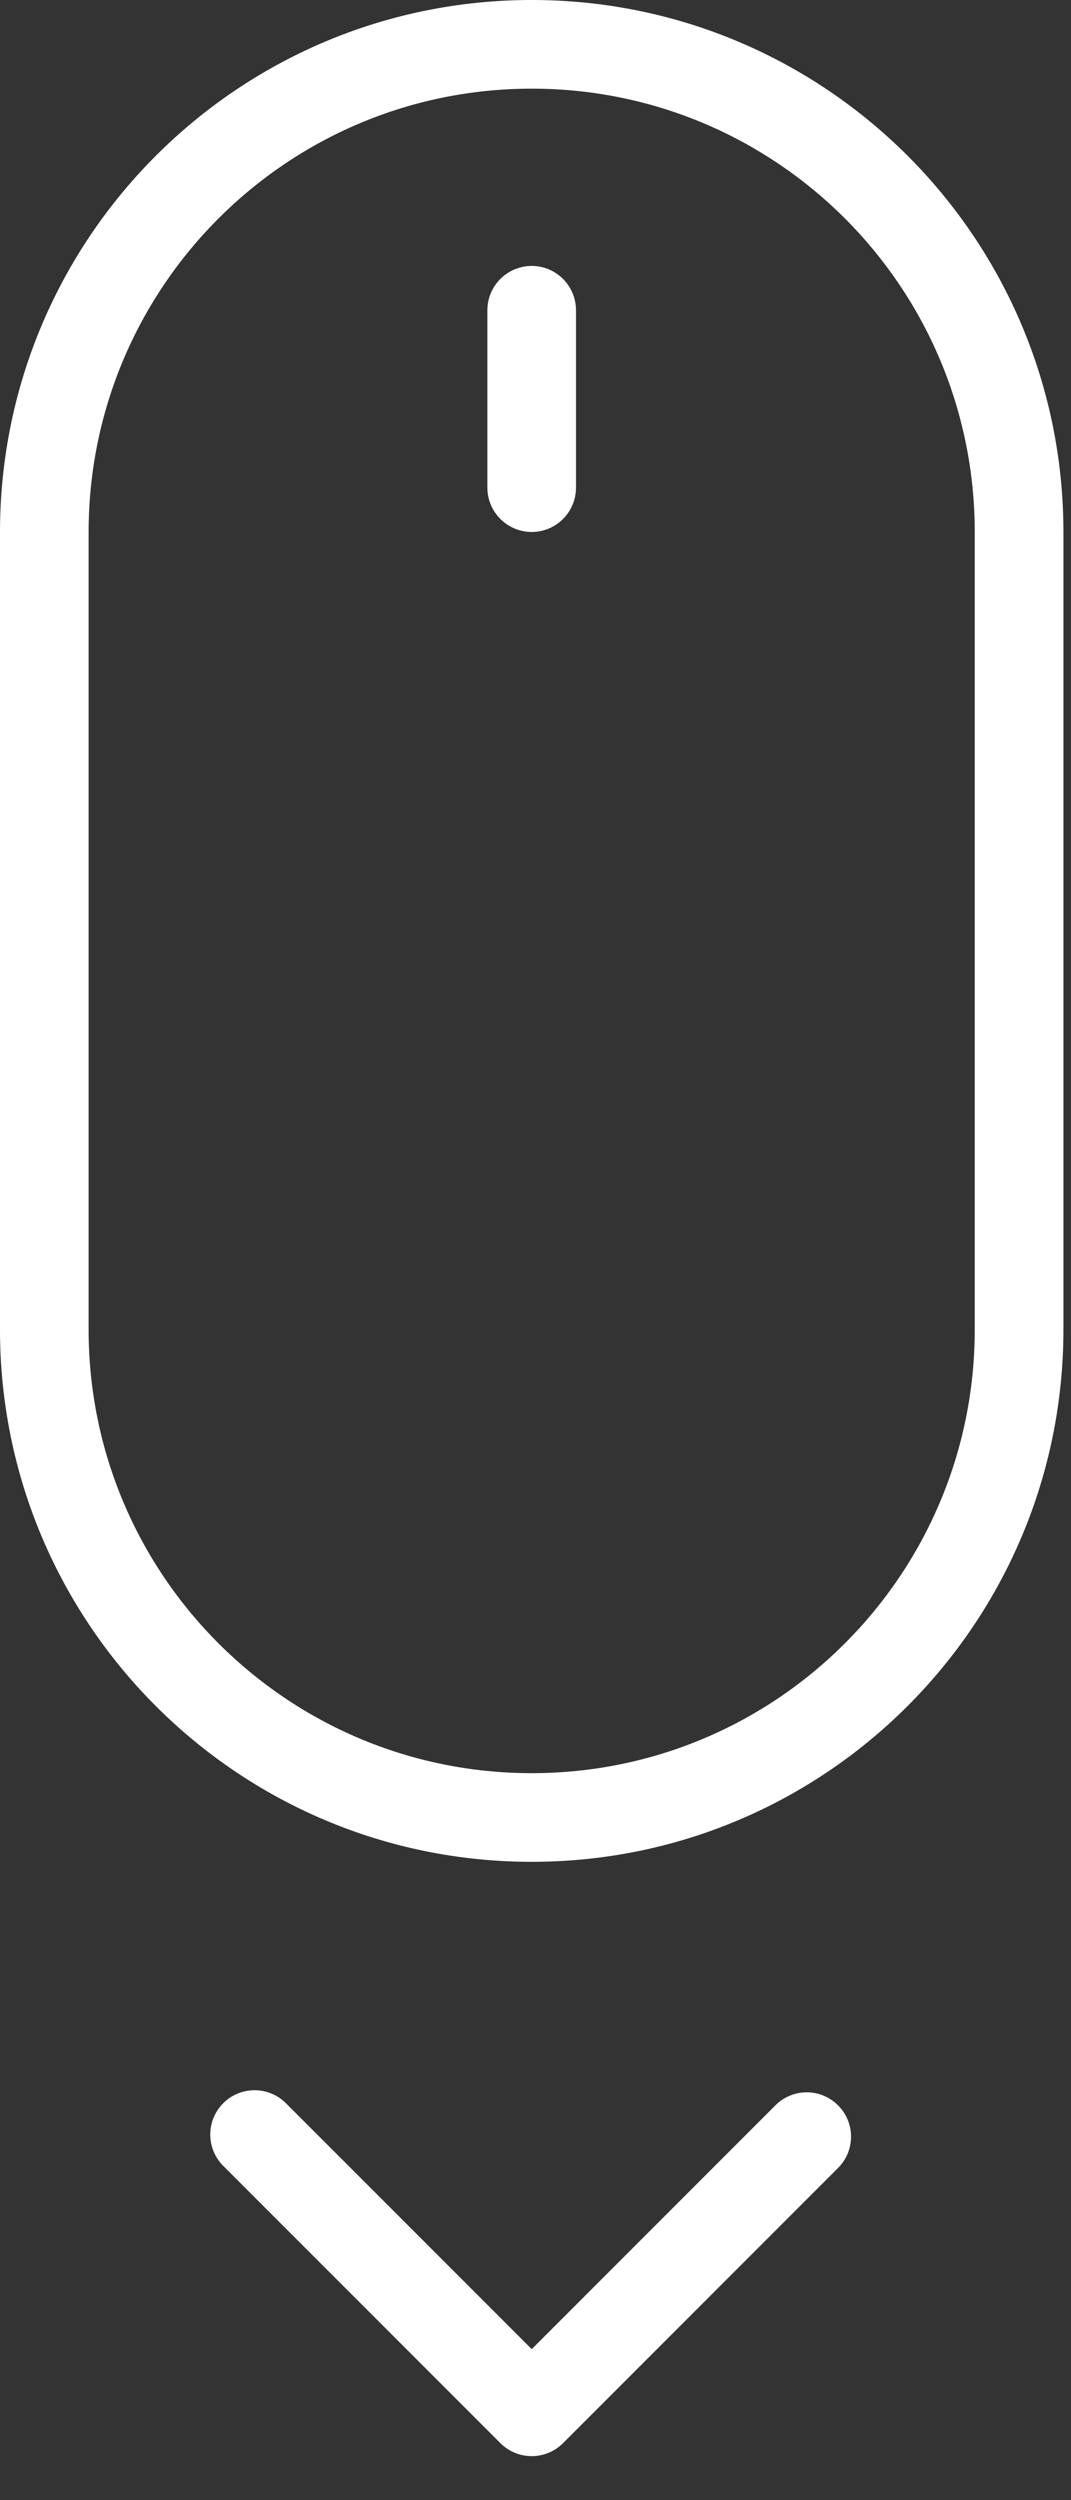
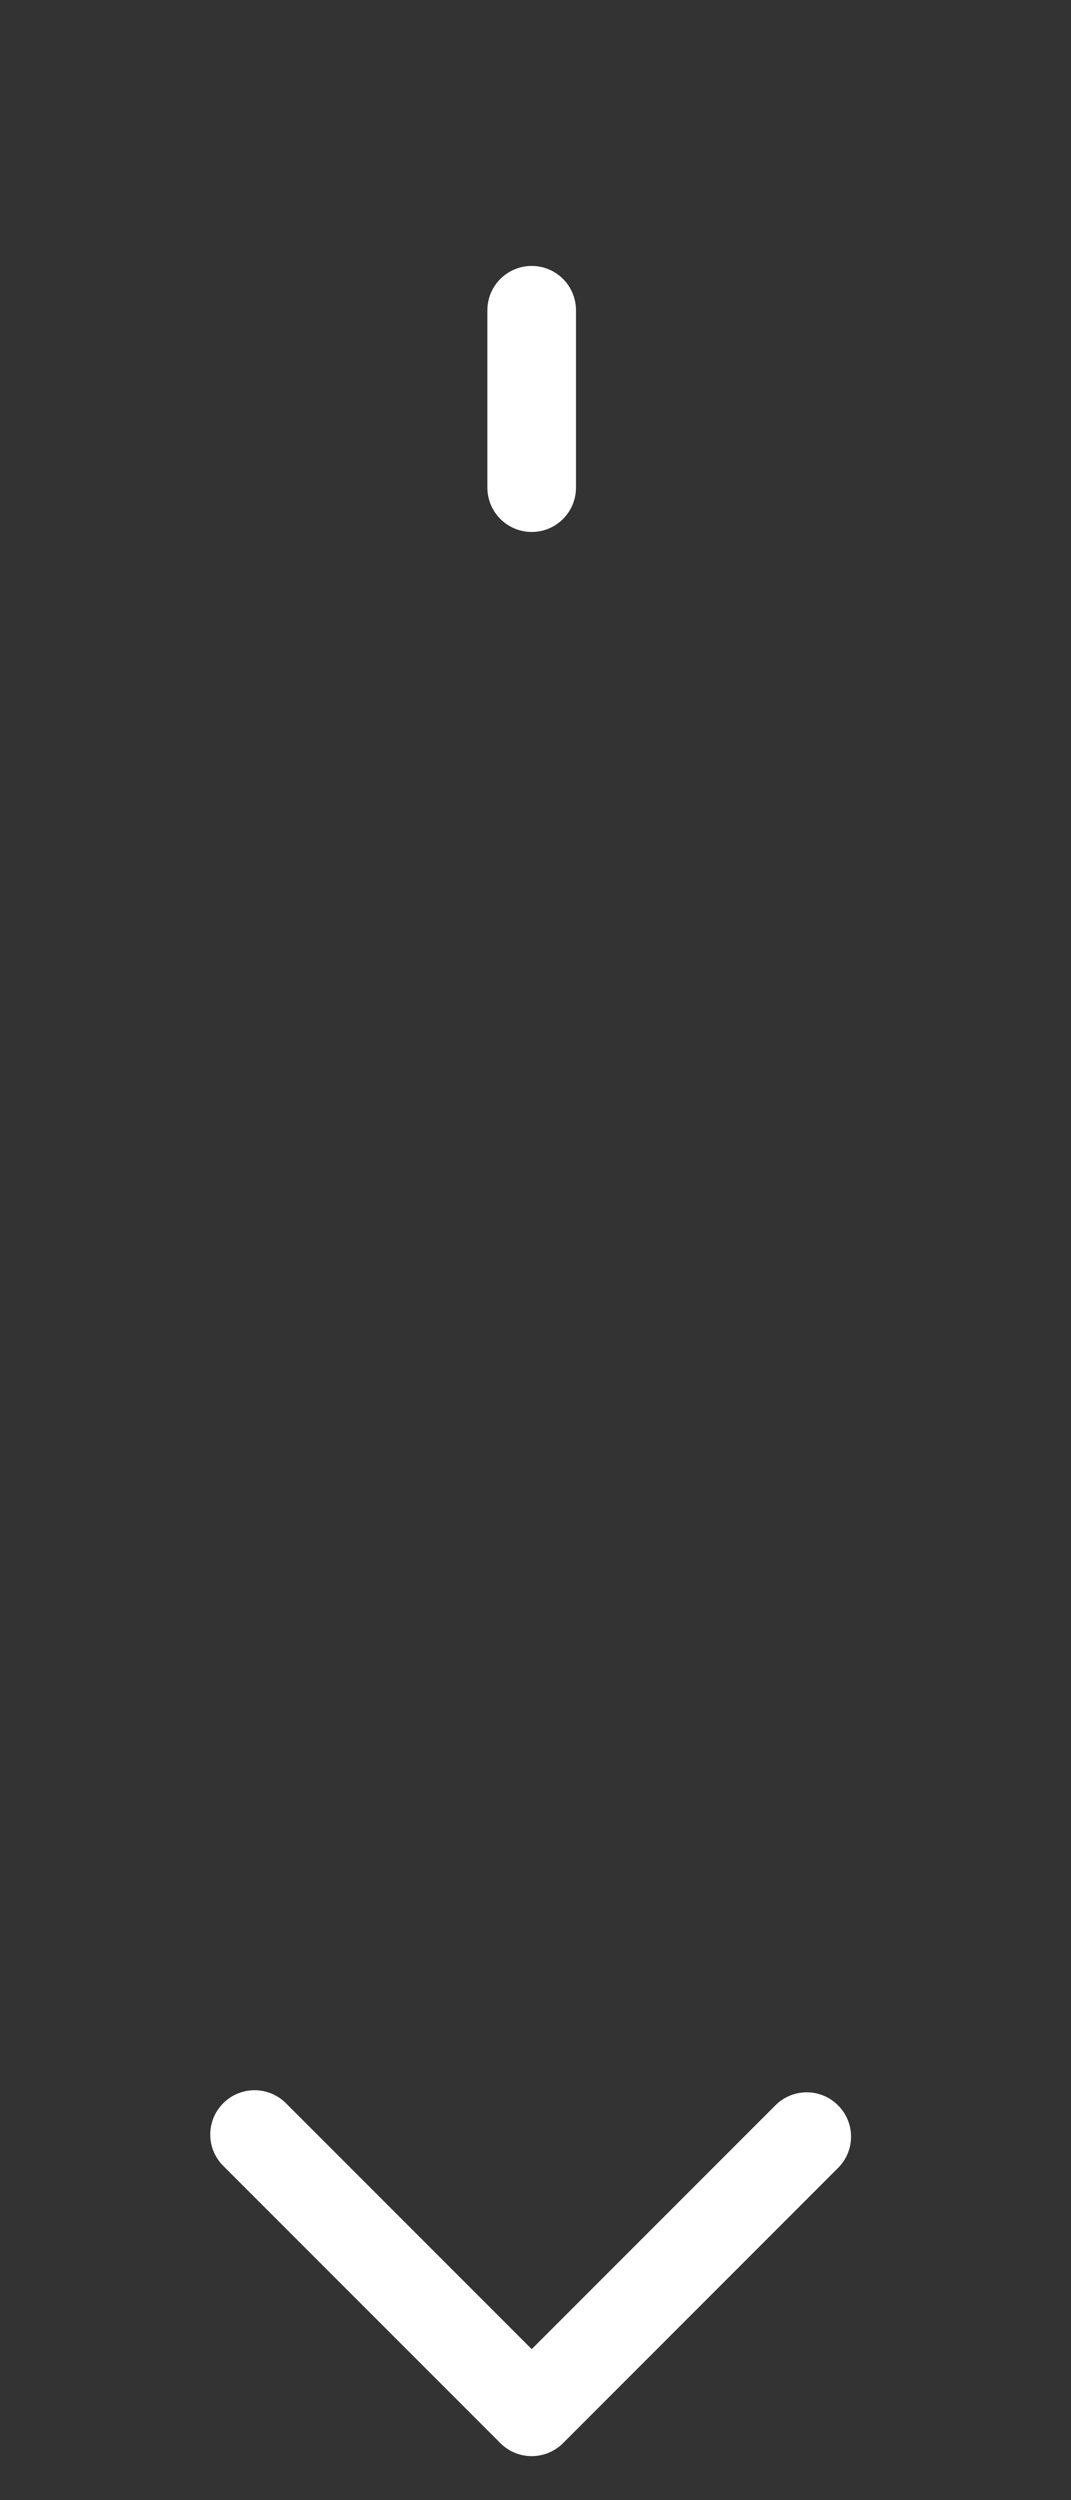
<svg xmlns="http://www.w3.org/2000/svg" width="15" height="35" viewBox="0 0 15 35">
  <rect x="0" y="0" width="15" height="35" fill="#333333" stroke="none" />
  <g fill="#FFF" fill-rule="evenodd">
-     <path fill-rule="nonzero" d="M1.241,7.451 L1.241,18.612 C1.241,22.044 4.019,24.823 7.447,24.823 C10.875,24.823 13.652,22.043 13.652,18.612 L13.652,7.451 C13.652,4.02 10.875,1.241 7.447,1.241 C4.019,1.241 1.241,4.021 1.241,7.451 Z M0,7.451 C0,3.336 3.333,0 7.447,0 C11.56,0 14.894,3.334 14.894,7.451 L14.894,18.612 C14.894,22.728 11.56,26.064 7.447,26.064 C3.334,26.064 0,22.73 0,18.612 L0,7.451 Z" />
    <path d="M6.826 4.344L6.826 6.826C6.826 7.169 7.104 7.447 7.447 7.447 7.79 7.447 8.067 7.169 8.067 6.826L8.067 4.344C8.067 4.001 7.79 3.723 7.447 3.723 7.104 3.723 6.826 4.001 6.826 4.344zM7.447 32.886L10.86 29.473C11.102 29.23 11.495 29.23 11.737 29.473 11.98 29.715 11.98 30.108 11.737 30.35L7.886 34.202C7.764 34.323 7.606 34.384 7.447 34.384 7.288 34.384 7.129 34.323 7.008 34.202L3.127 30.321C2.884 30.078 2.884 29.686 3.127 29.443 3.369 29.201 3.762 29.201 4.004 29.443L7.447 32.886z" />
  </g>
</svg>